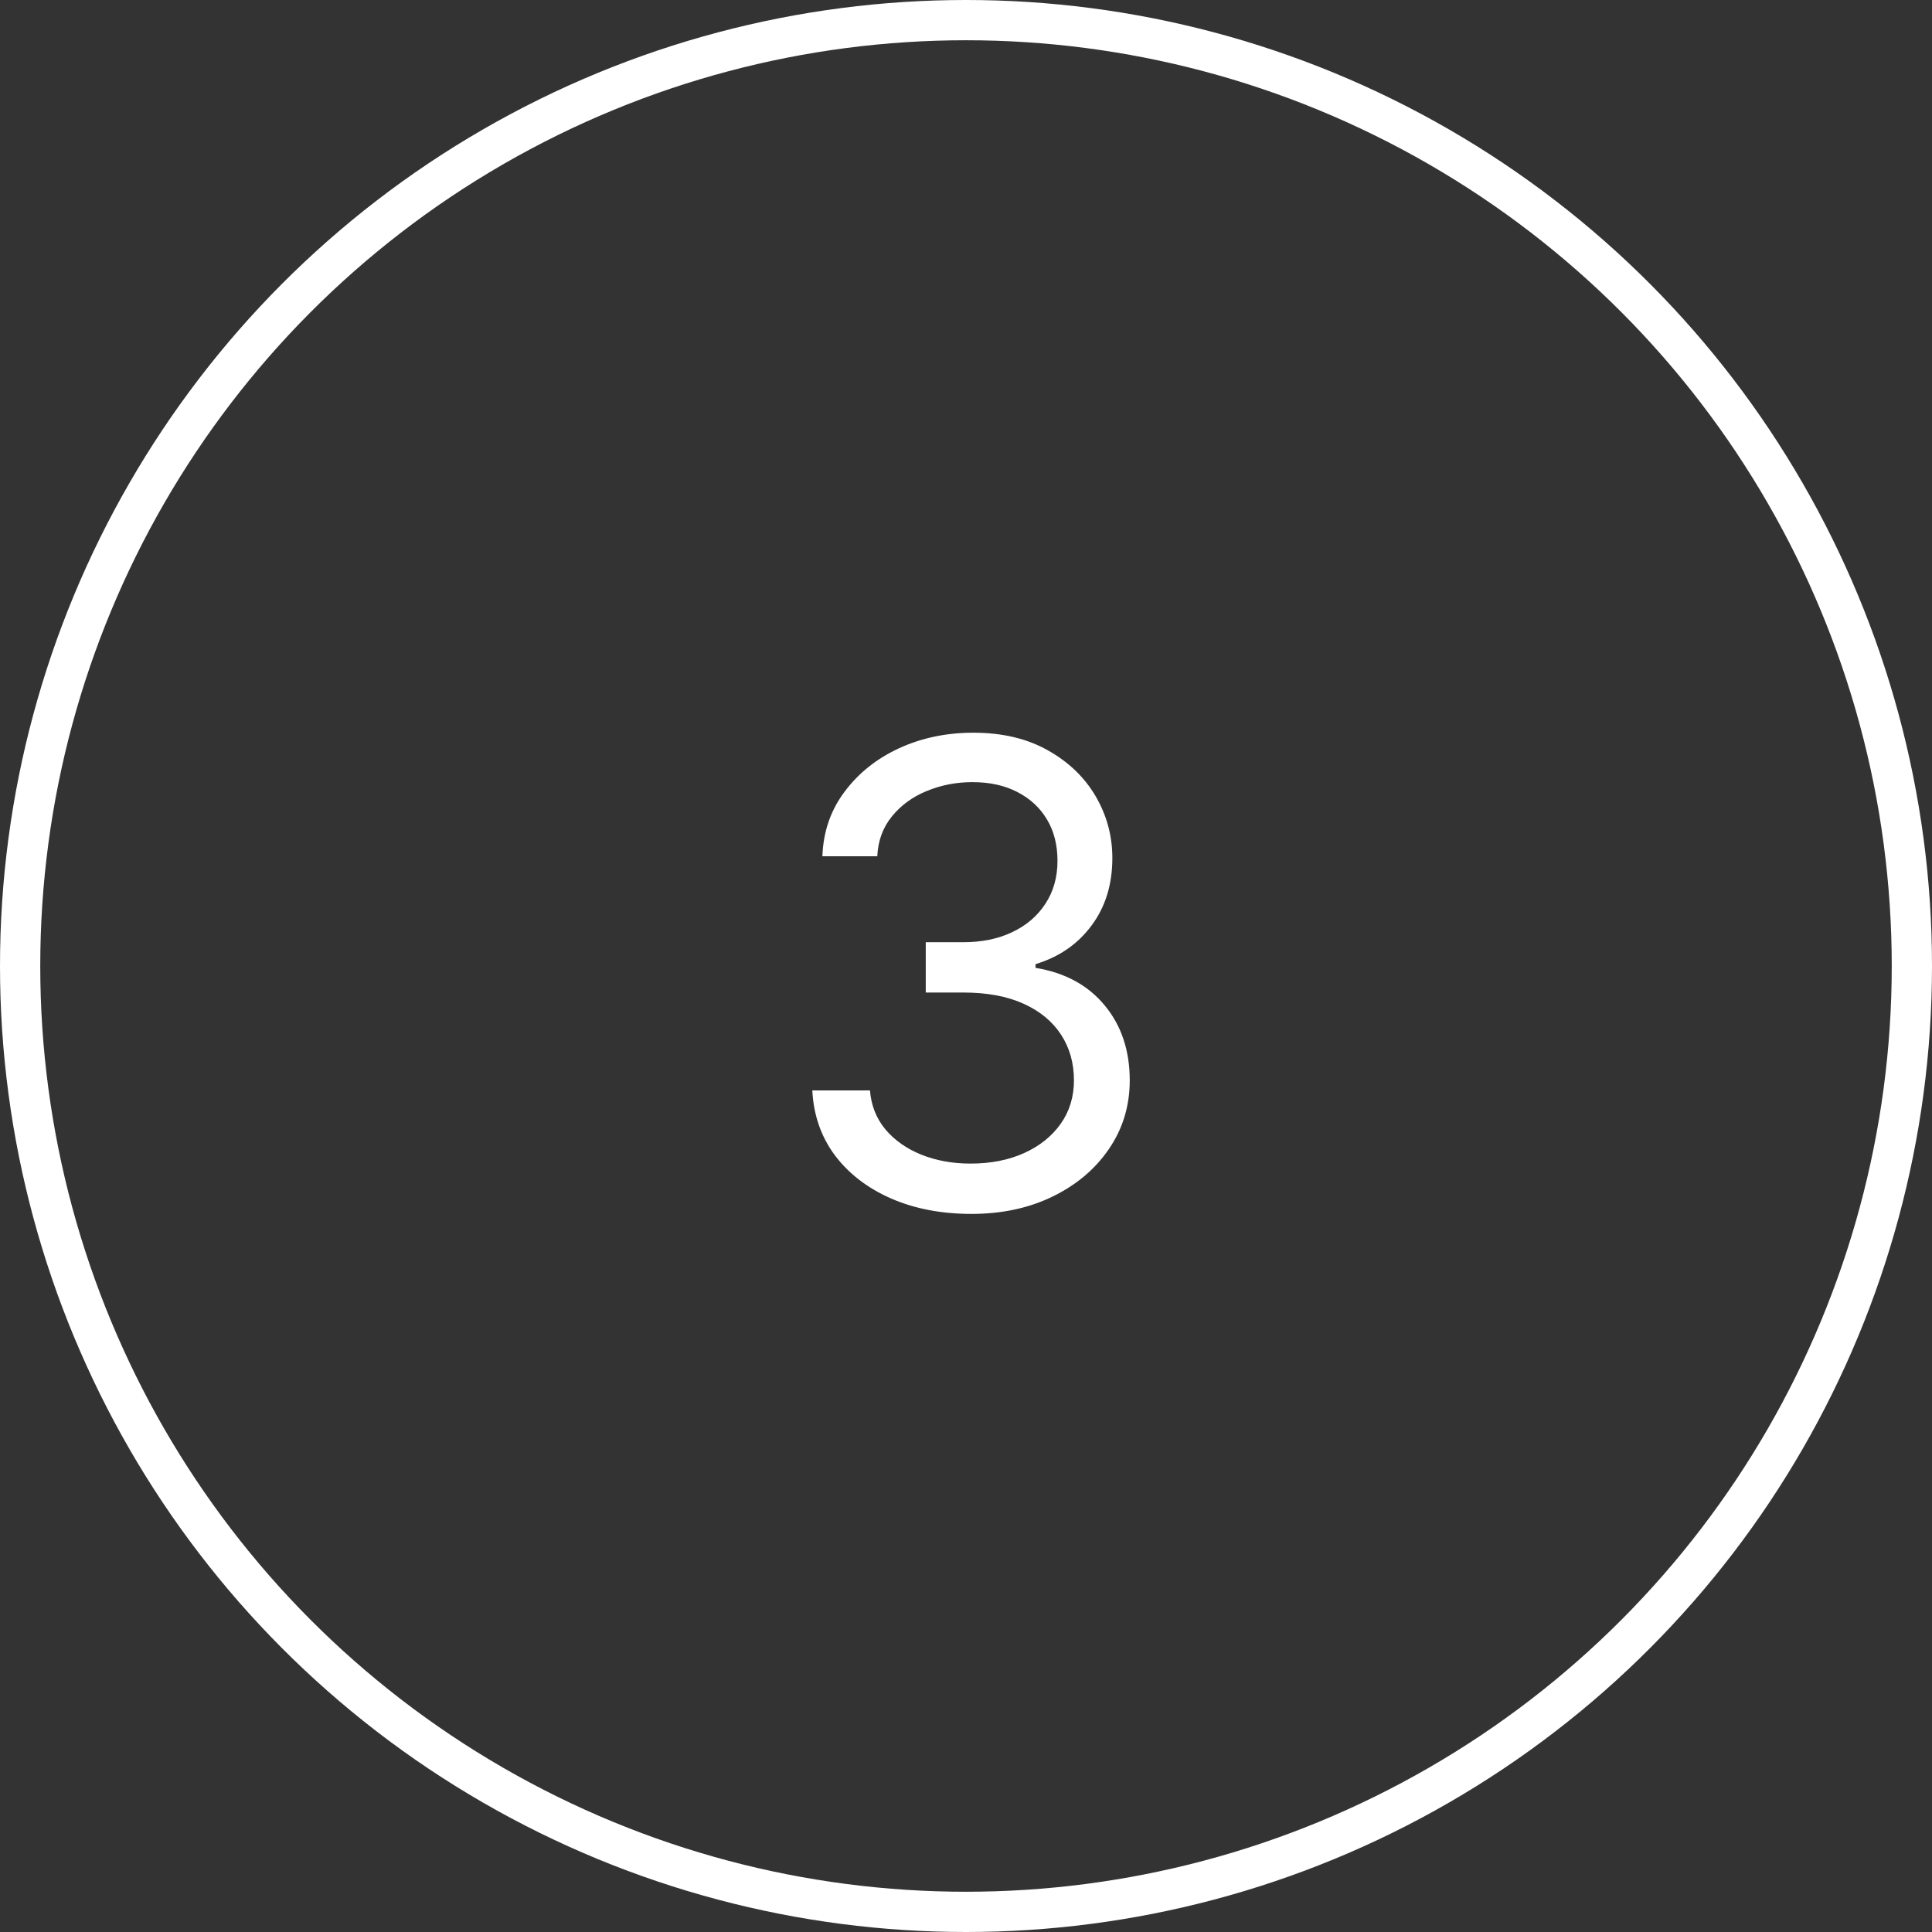
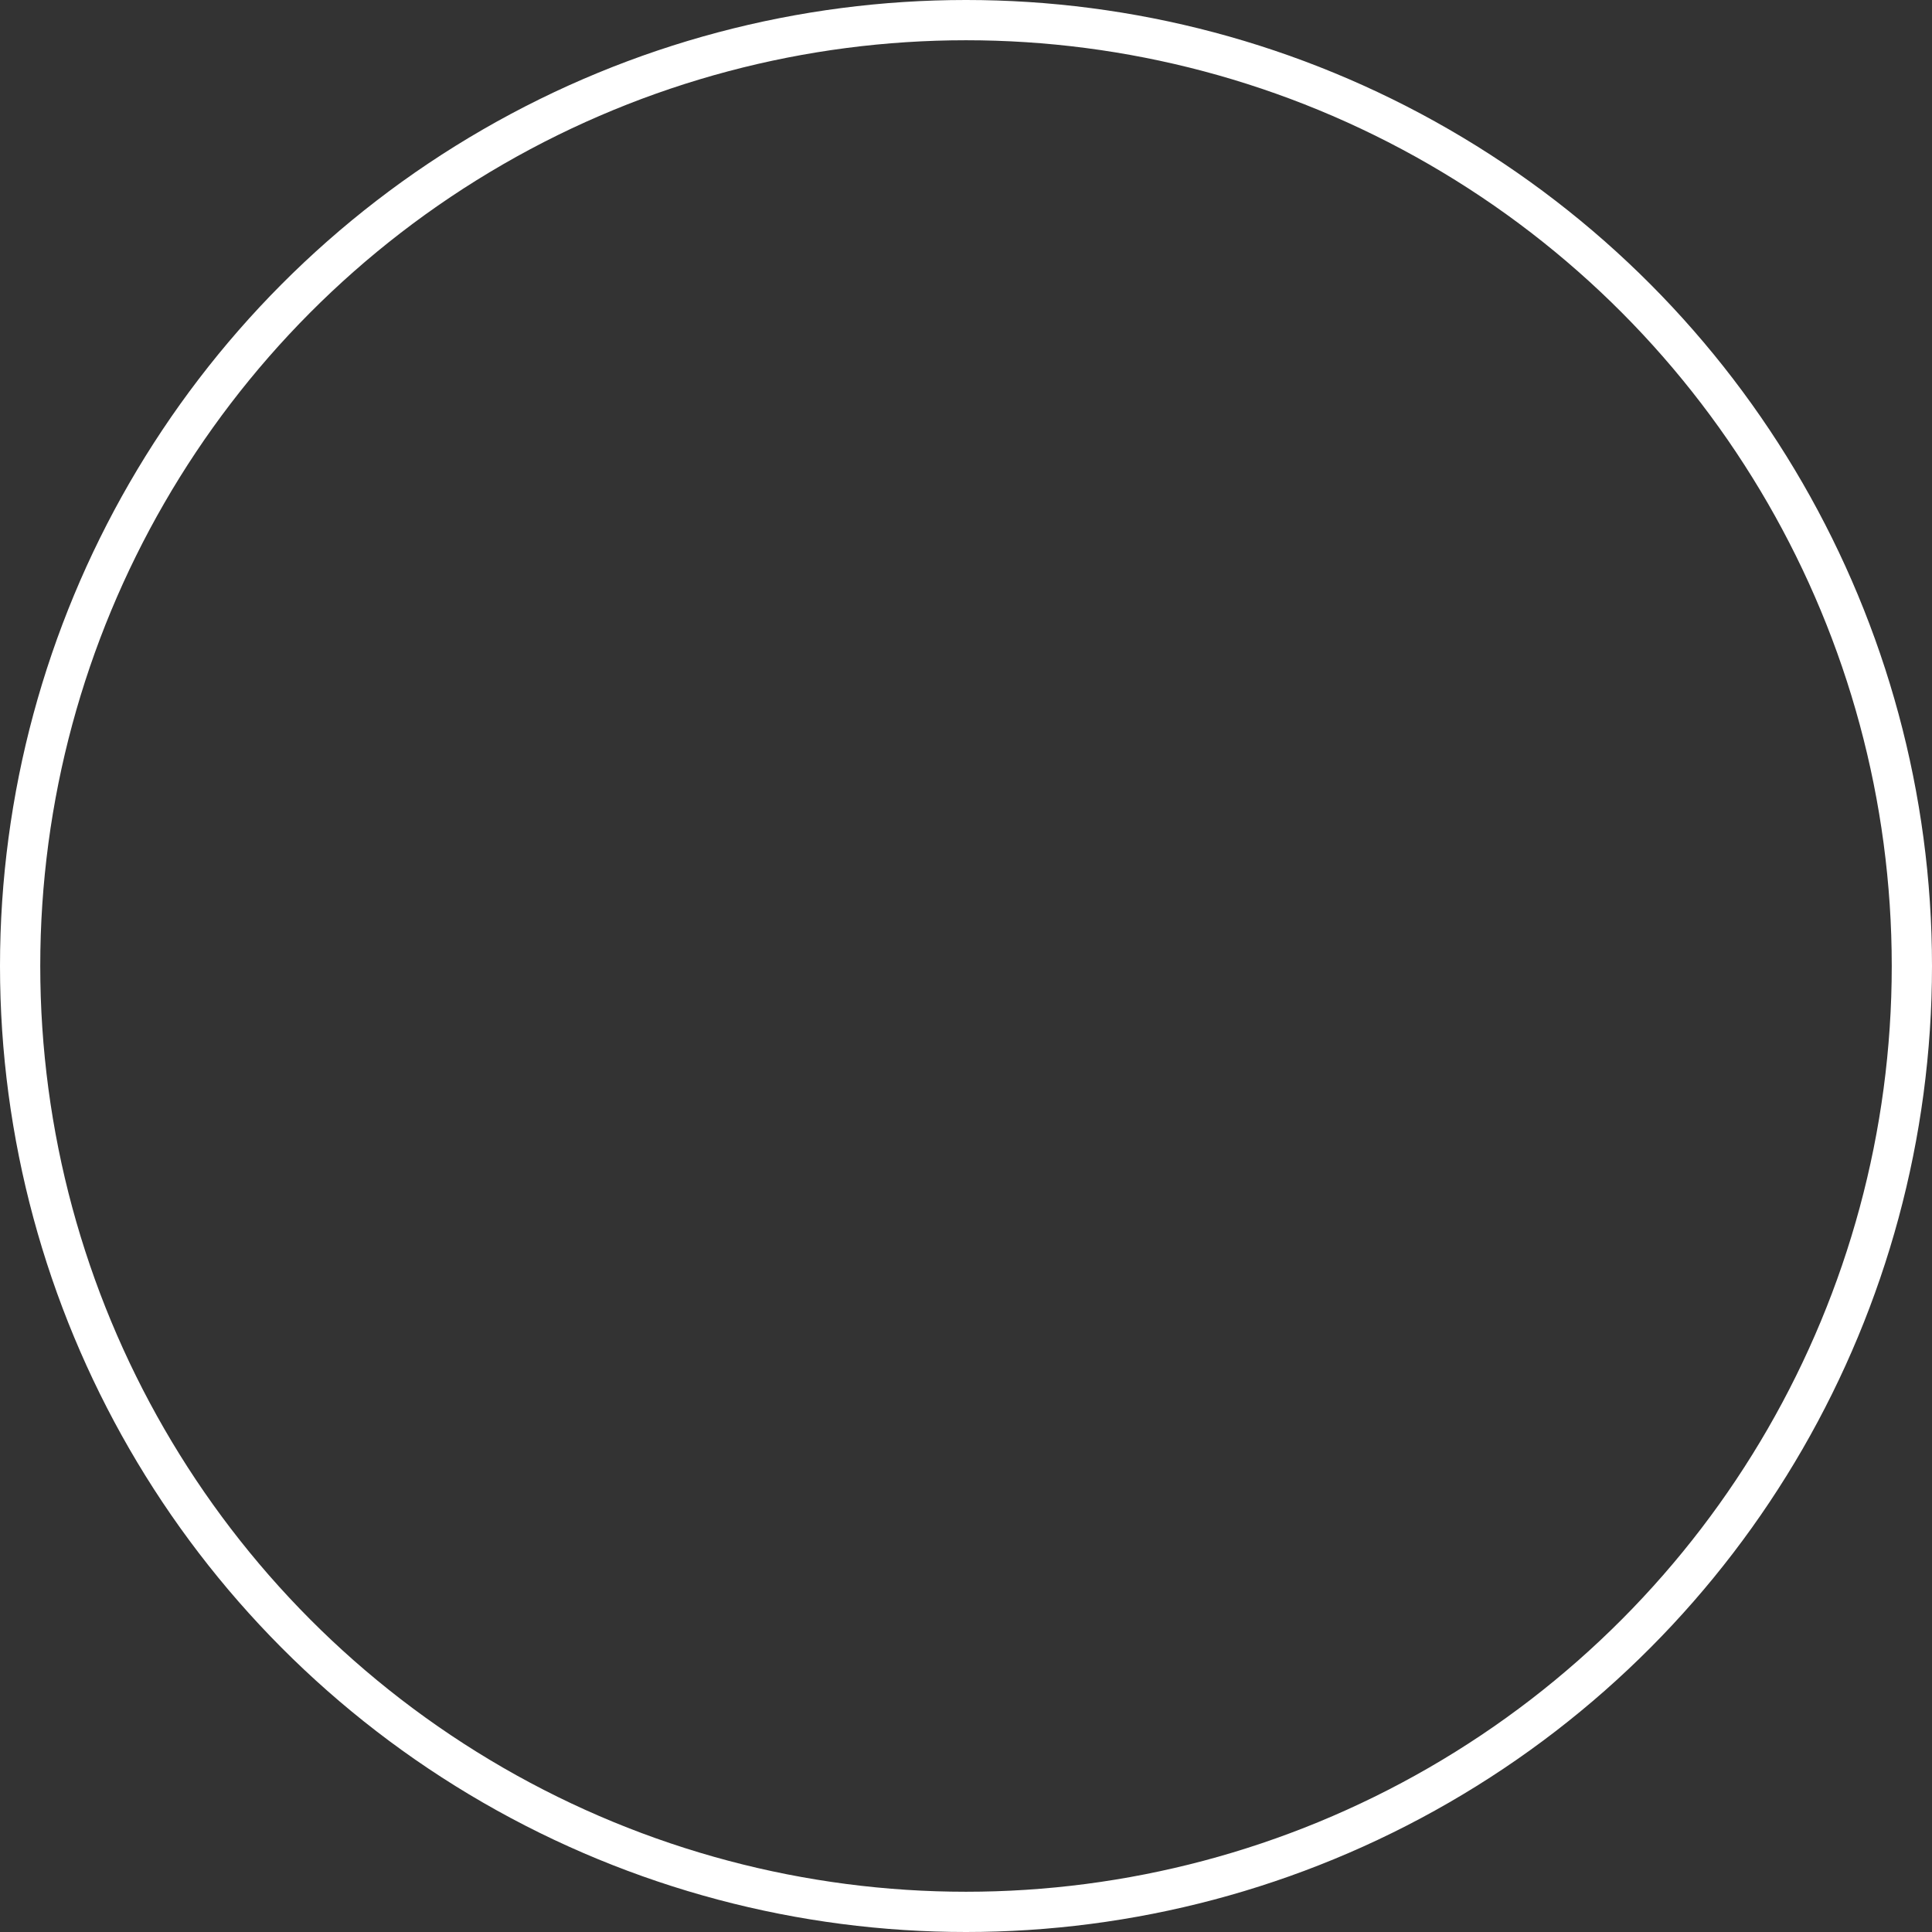
<svg xmlns="http://www.w3.org/2000/svg" width="48" height="48" viewBox="0 0 48 48" fill="none">
  <rect x="0" y="0" width="48" height="48" fill="#333333" stroke="none" />
-   <path d="M24.136 30.159C23.386 30.159 22.718 30.03 22.131 29.773C21.547 29.515 21.083 29.157 20.739 28.699C20.398 28.237 20.212 27.701 20.182 27.091H21.614C21.644 27.466 21.773 27.79 22 28.062C22.227 28.331 22.525 28.54 22.892 28.688C23.259 28.835 23.667 28.909 24.114 28.909C24.614 28.909 25.057 28.822 25.443 28.648C25.829 28.474 26.133 28.231 26.352 27.921C26.572 27.61 26.682 27.25 26.682 26.841C26.682 26.413 26.576 26.036 26.364 25.71C26.151 25.381 25.841 25.123 25.432 24.938C25.023 24.752 24.523 24.659 23.932 24.659H23V23.409H23.932C24.394 23.409 24.799 23.326 25.148 23.159C25.5 22.992 25.775 22.758 25.972 22.454C26.172 22.151 26.273 21.796 26.273 21.386C26.273 20.992 26.186 20.65 26.011 20.358C25.837 20.066 25.591 19.839 25.273 19.676C24.958 19.513 24.587 19.432 24.159 19.432C23.758 19.432 23.379 19.506 23.023 19.653C22.671 19.797 22.383 20.008 22.159 20.284C21.936 20.557 21.814 20.886 21.796 21.273H20.432C20.454 20.663 20.638 20.129 20.983 19.671C21.328 19.208 21.778 18.849 22.335 18.591C22.896 18.333 23.511 18.204 24.182 18.204C24.901 18.204 25.519 18.35 26.034 18.642C26.549 18.93 26.945 19.311 27.222 19.784C27.498 20.258 27.636 20.769 27.636 21.318C27.636 21.974 27.464 22.532 27.119 22.994C26.778 23.456 26.314 23.776 25.727 23.954V24.046C26.462 24.167 27.036 24.479 27.449 24.983C27.862 25.483 28.068 26.102 28.068 26.841C28.068 27.474 27.896 28.042 27.551 28.546C27.21 29.046 26.744 29.439 26.153 29.727C25.562 30.015 24.89 30.159 24.136 30.159Z" fill="white" />
  <circle cx="24" cy="24" r="23.5" stroke="white" />
</svg>